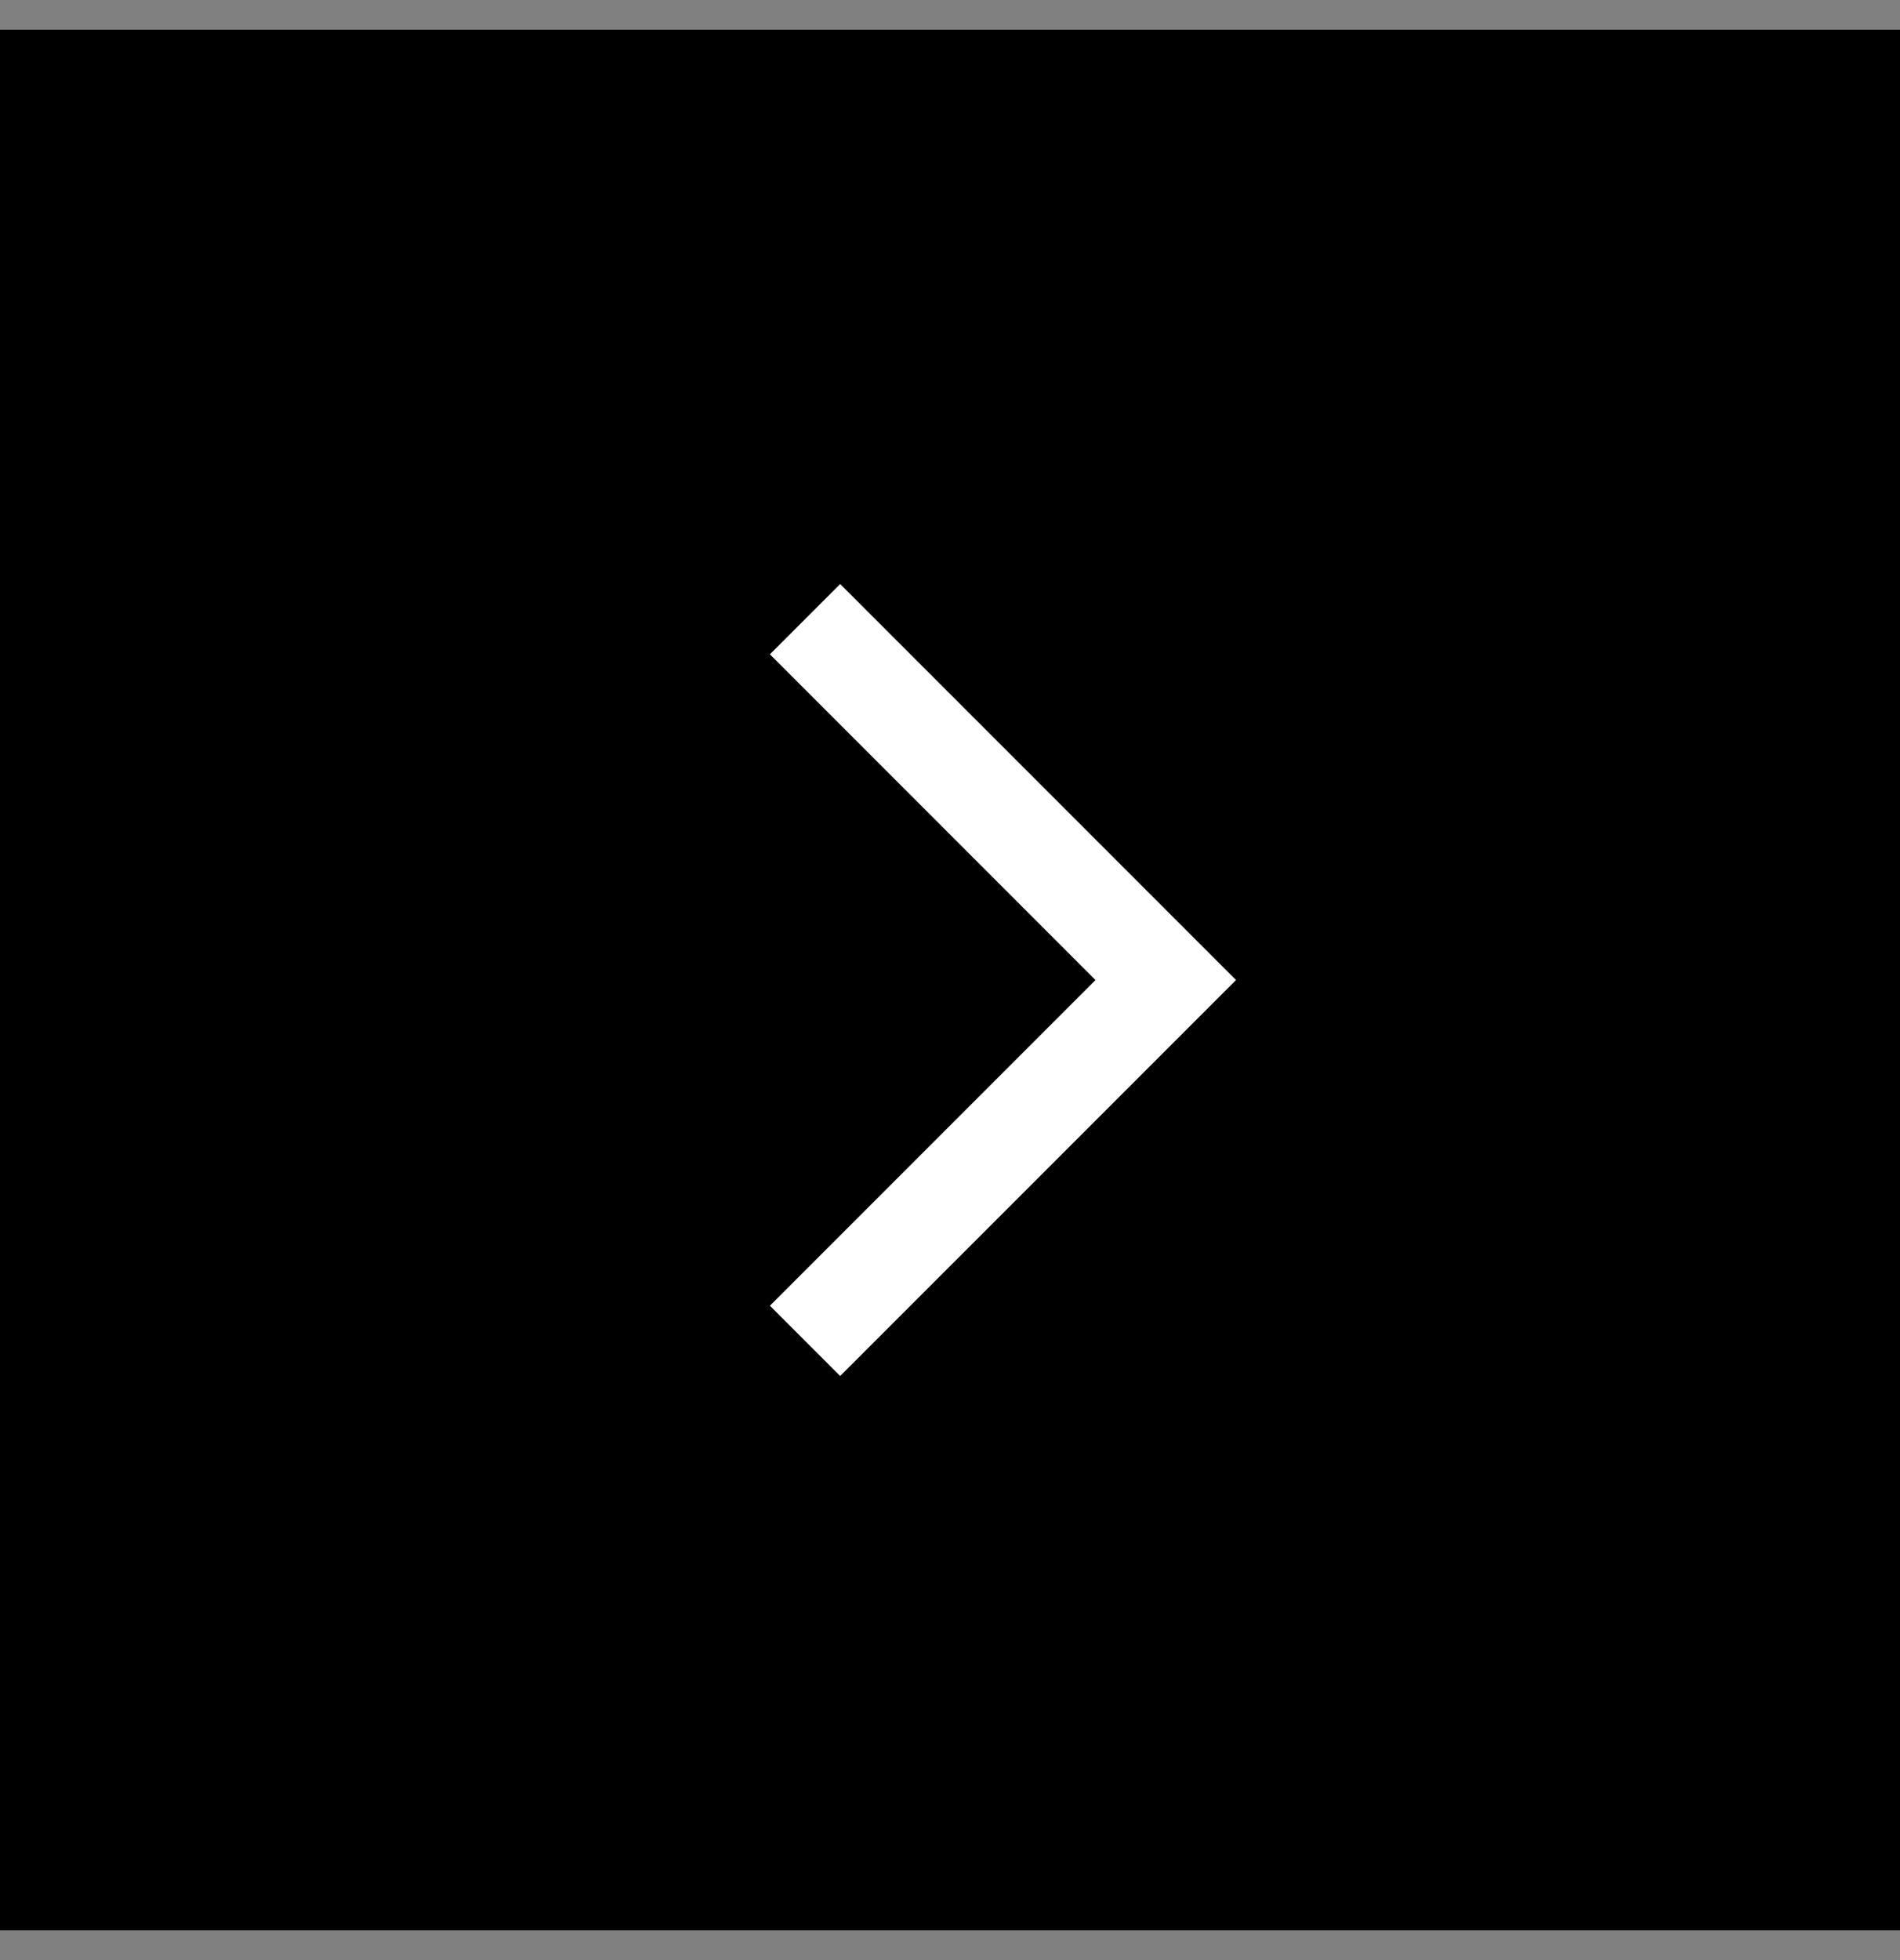
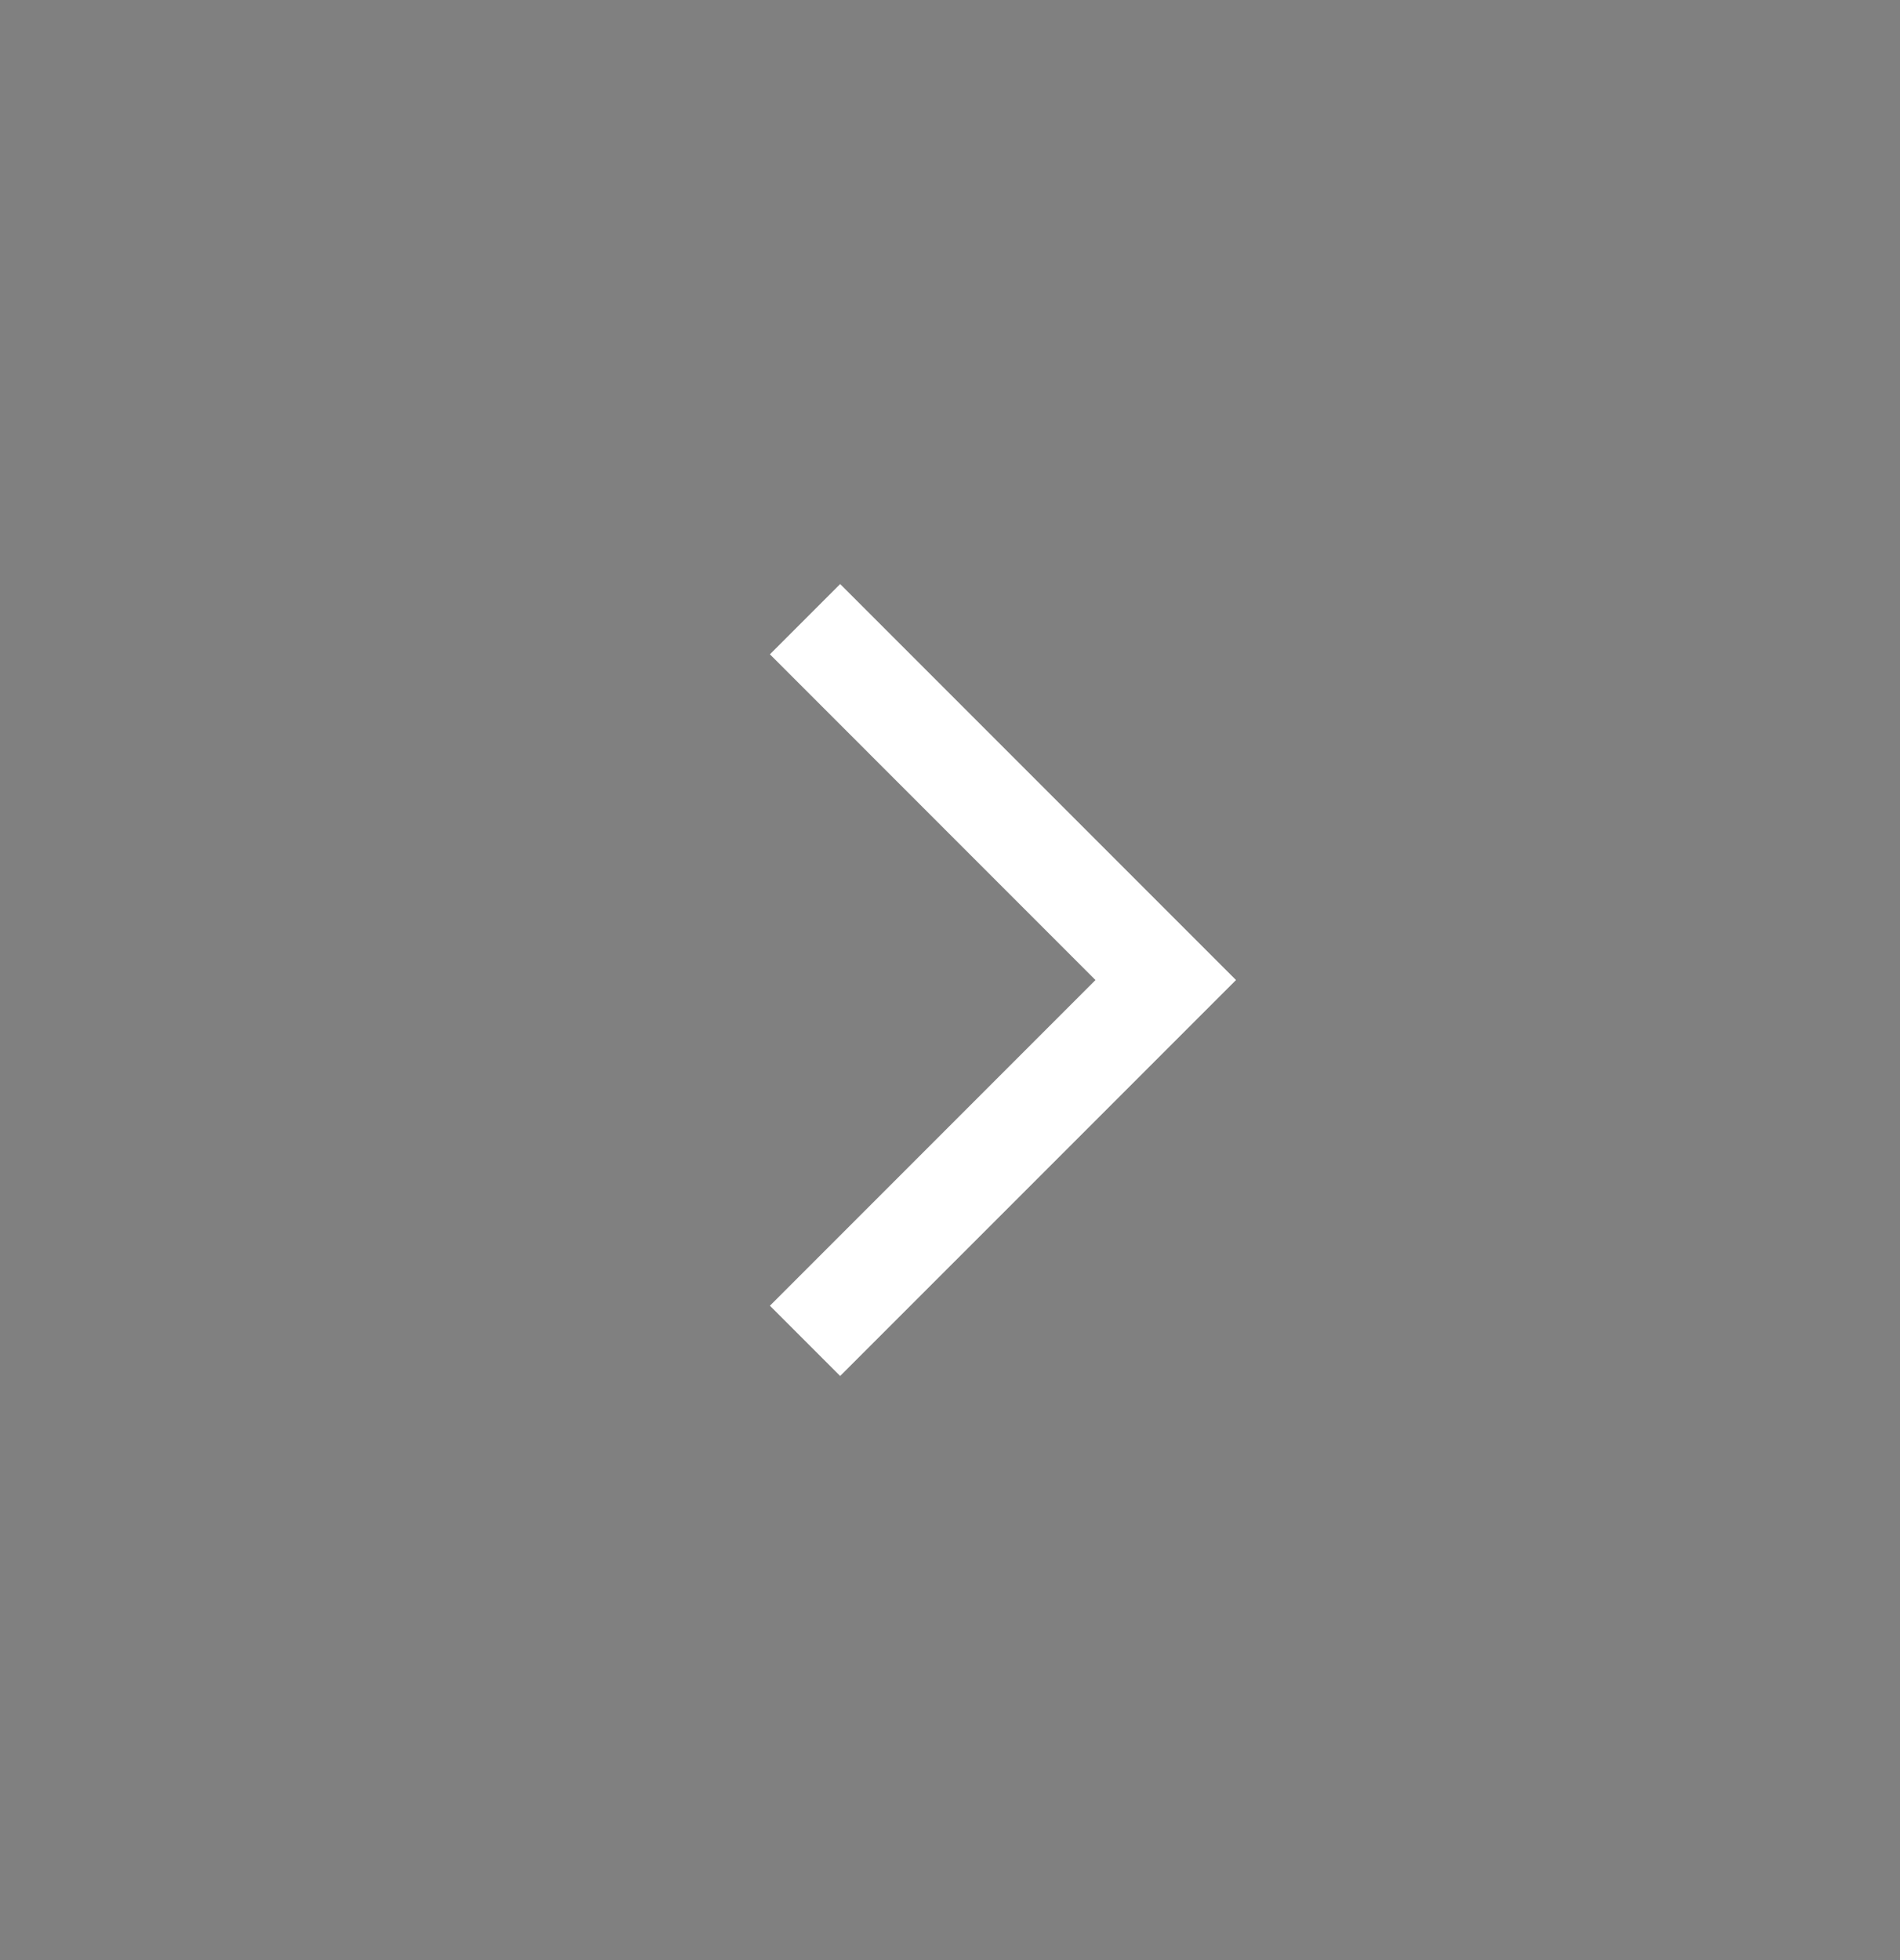
<svg xmlns="http://www.w3.org/2000/svg" width="32" height="33" viewBox="0 0 32 33" fill="none">
  <rect x="0" y="0" width="32" height="33" fill="#808080" stroke="none" />
-   <rect width="32" height="32" transform="translate(0 0.5)" fill="black" />
-   <path d="M14.15 23.166L12.967 21.983L18.45 16.5L12.967 11.016L14.15 9.833L20.817 16.5L14.15 23.166Z" fill="white" />
+   <path d="M14.15 23.166L12.967 21.983L18.45 16.5L12.967 11.016L14.15 9.833L20.817 16.5Z" fill="white" />
</svg>